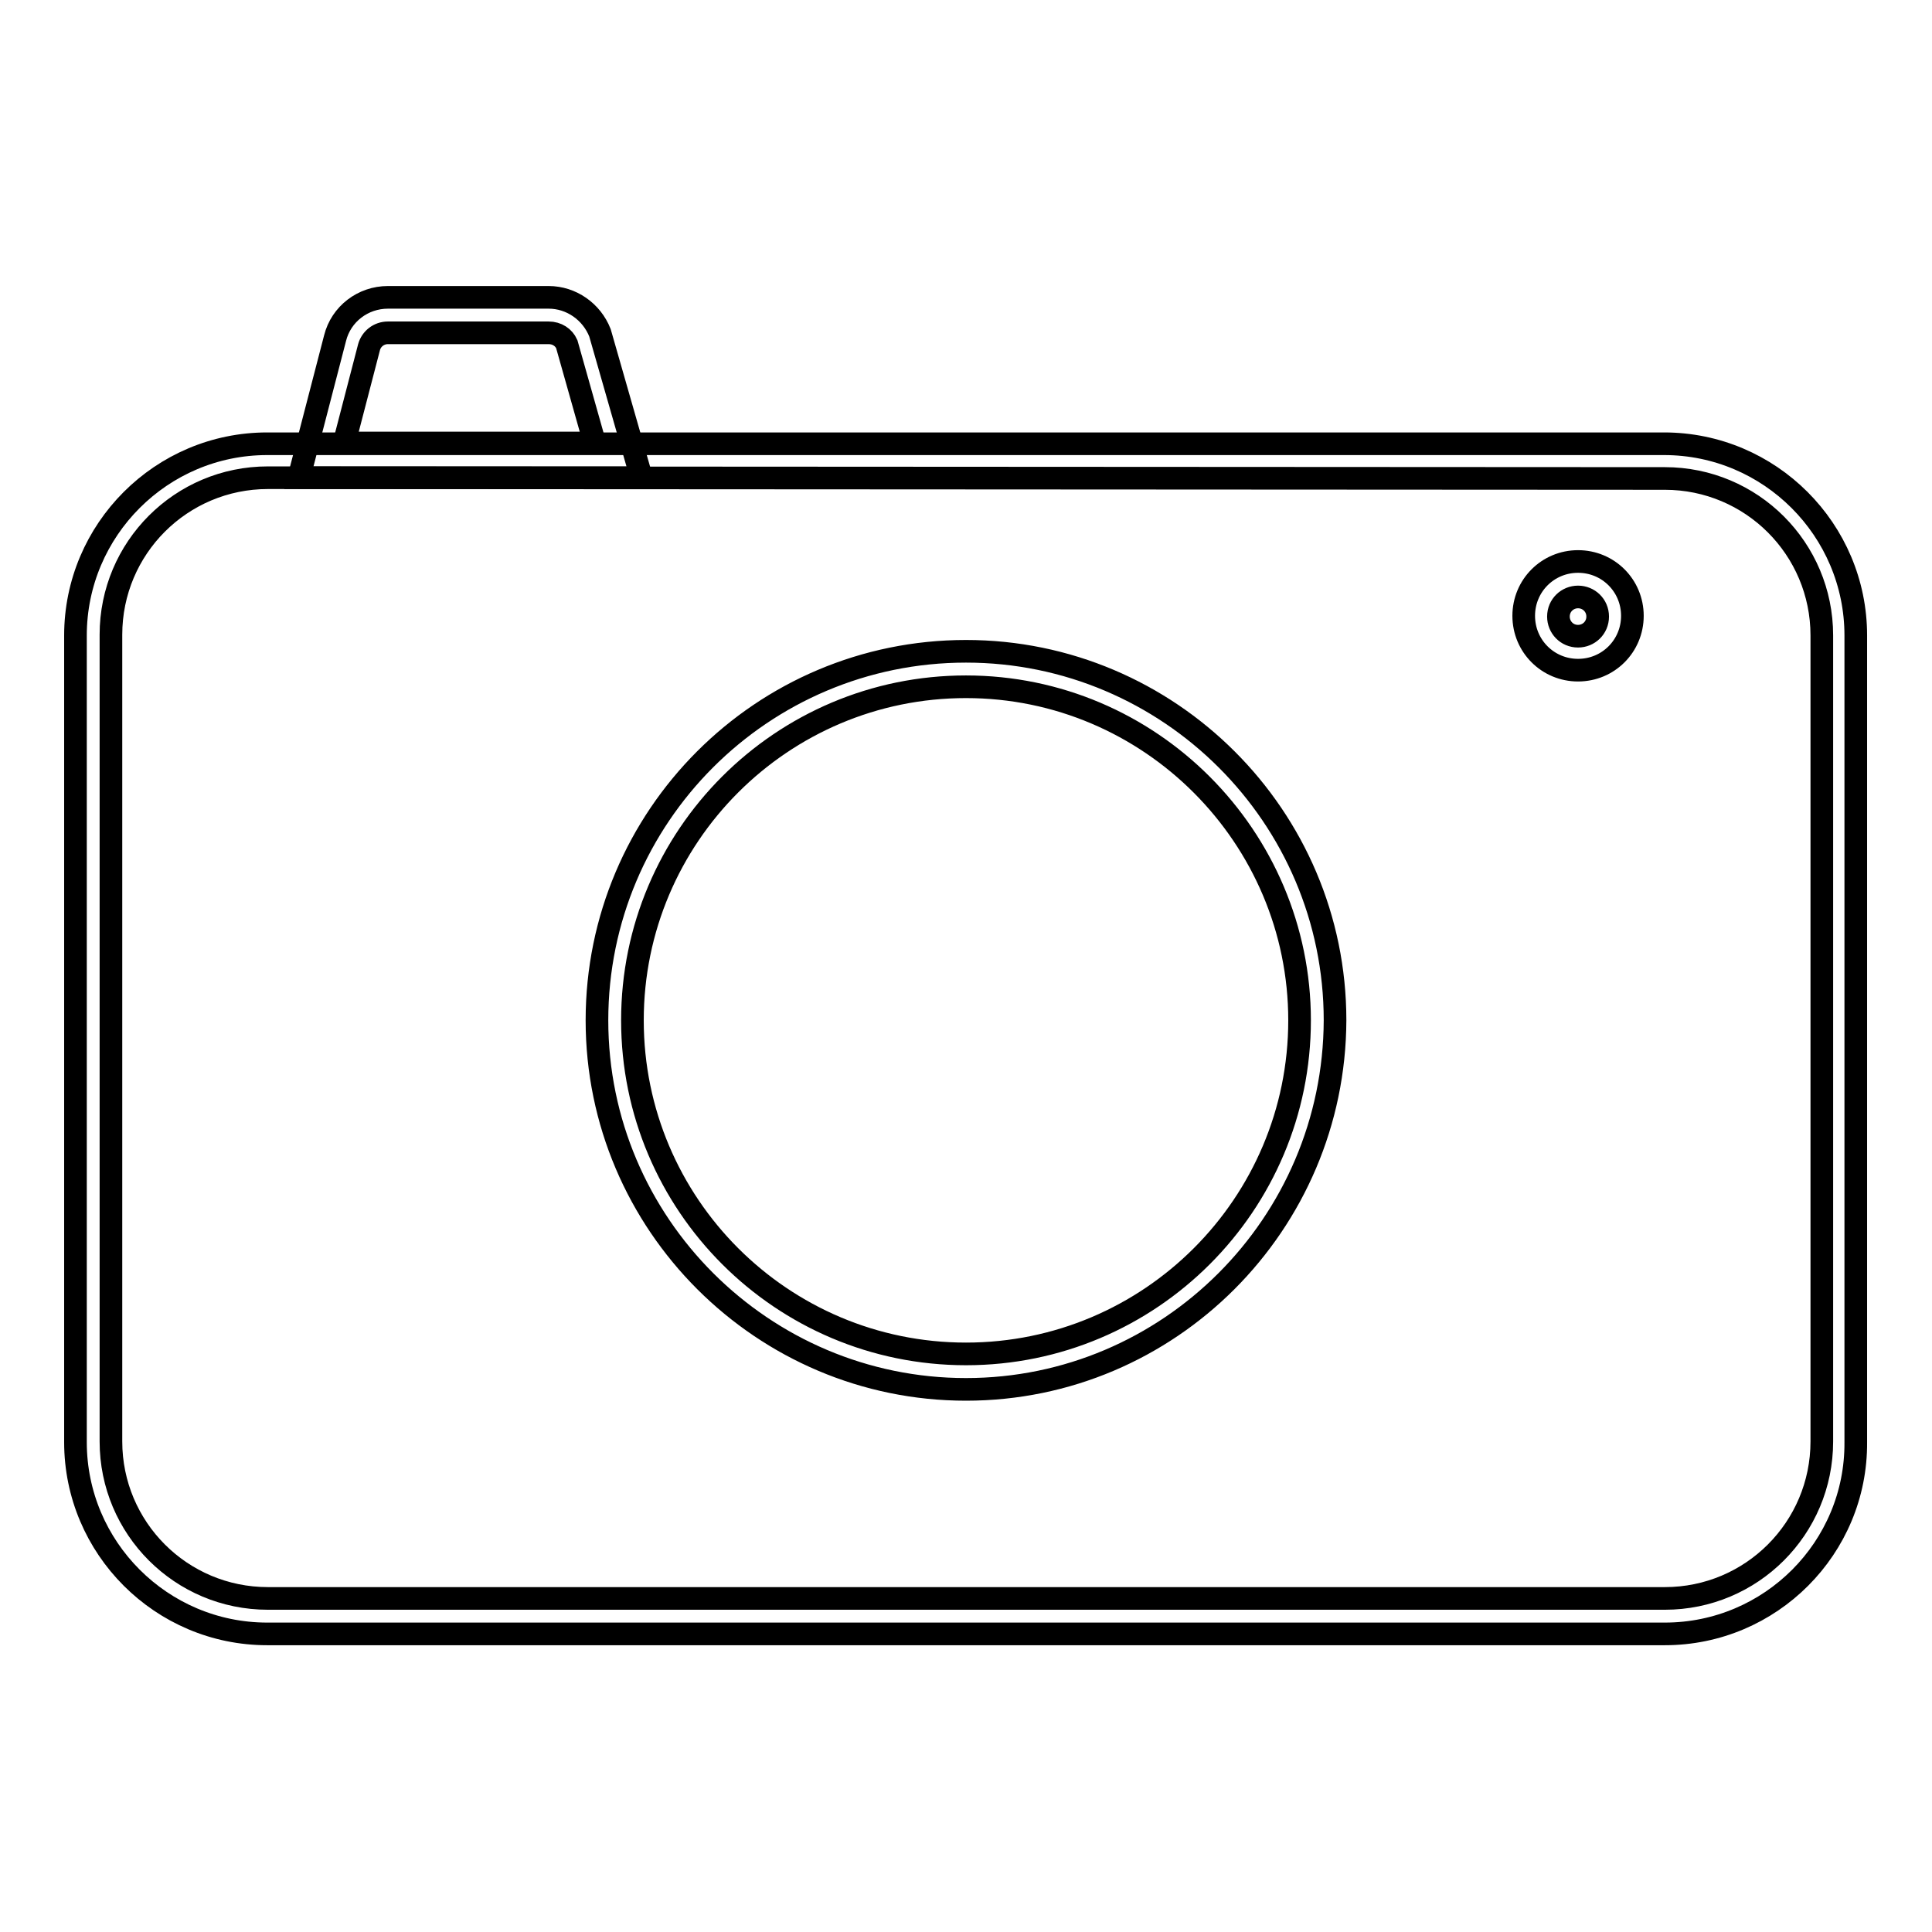
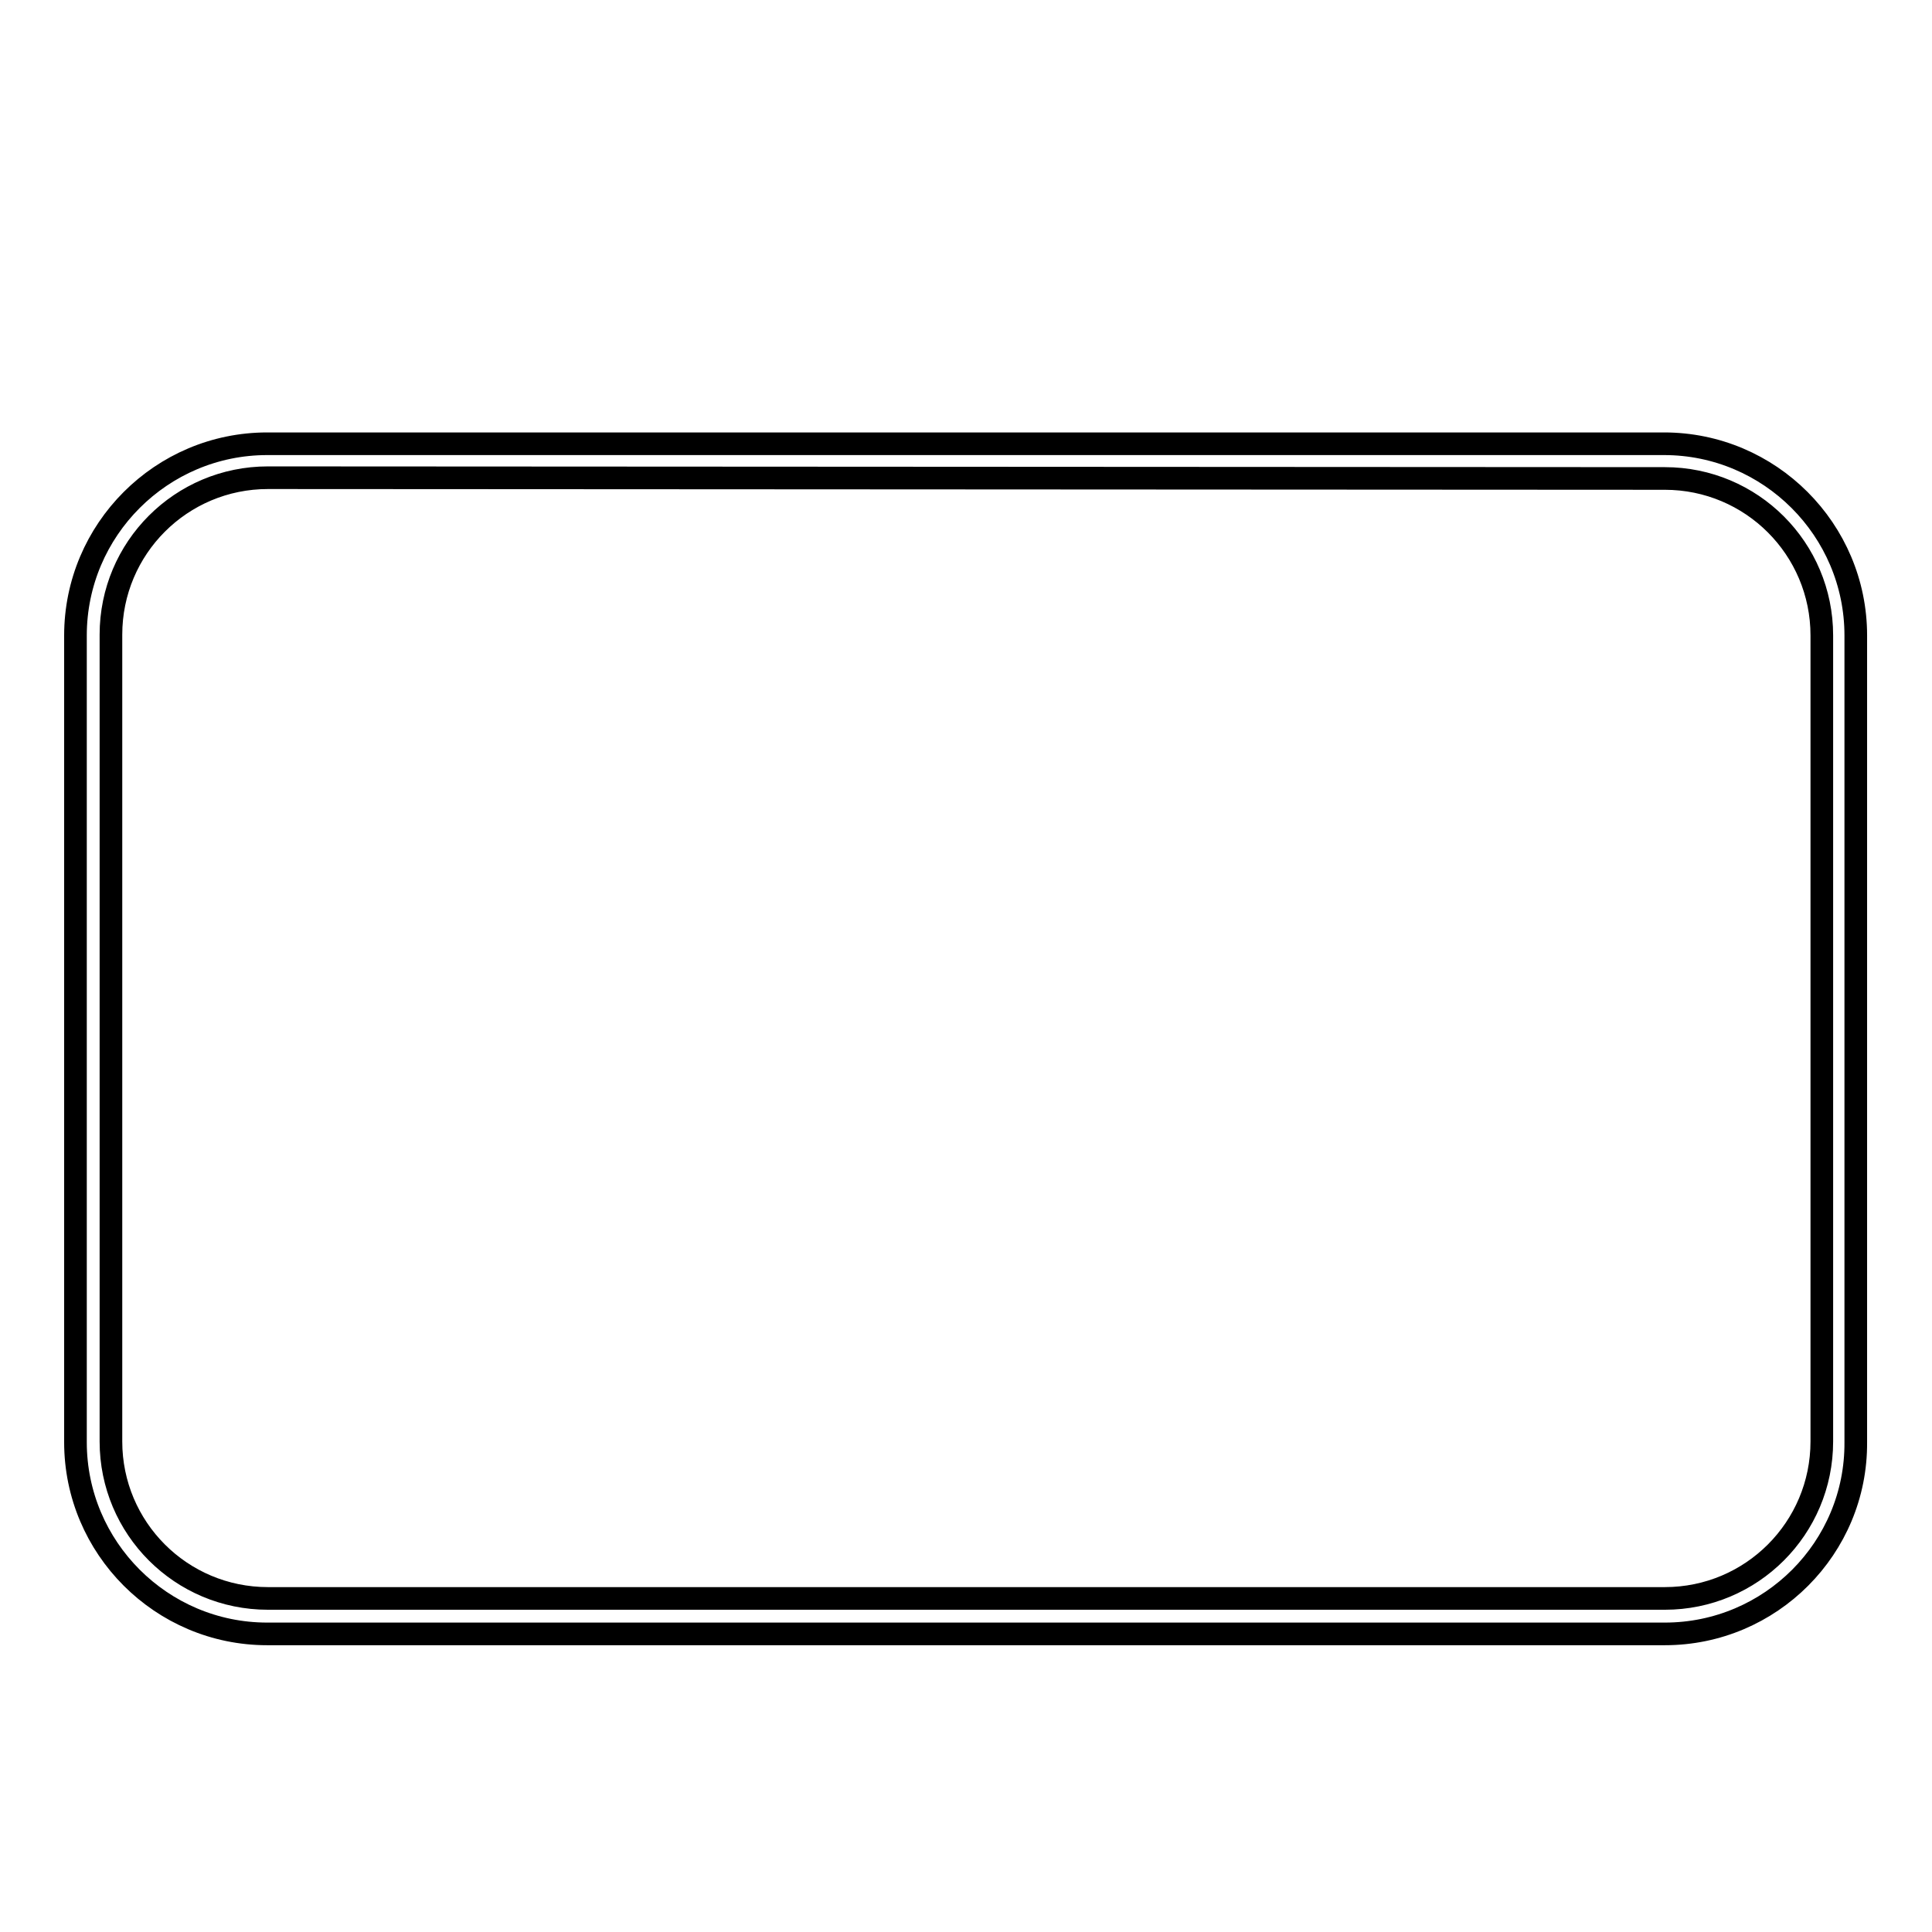
<svg xmlns="http://www.w3.org/2000/svg" version="1.1" x="0px" y="0px" viewBox="0 0 256 256" enable-background="new 0 0 256 256" xml:space="preserve">
  <g>
    <path stroke-width="3" fill-opacity="0" stroke="#000000" d="M220.6,216.5H35.4c-14,0-25.4-11.4-25.4-25.4V84.2c0-14,11.4-25.4,25.4-25.4h185.1 c14,0,25.4,11.4,25.4,25.4v106.9C246,205.1,234.6,216.5,220.6,216.5z M35.5,63.3c-11.5,0-20.8,9.3-20.8,20.8v106.9 c0,11.5,9.3,20.8,20.8,20.8h185.1c11.5,0,20.8-9.3,20.8-20.8V84.2c0-11.5-9.3-20.8-20.8-20.8L35.5,63.3z" />
-     <path stroke-width="3" fill-opacity="0" stroke="#000000" d="M85,63.3H39.6l4.8-18.5c0.8-3.2,3.7-5.4,7-5.4h21.3c3,0,5.7,1.9,6.8,4.7L85,63.3z M45.6,58.7h33.2 l-3.7-13.1c-0.4-0.9-1.3-1.5-2.4-1.5H51.4c-1.2,0-2.2,0.8-2.5,1.9L45.6,58.7z M128,184.1c-26.9,0-48.9-21.9-48.9-48.9 s21.9-48.9,48.9-48.9c26.9,0,48.9,21.9,48.9,48.9C176.8,162.2,154.9,184.1,128,184.1z M128,91c-24.4,0-44.2,19.8-44.2,44.2 c0,24.4,19.8,44.2,44.2,44.2c24.4,0,44.2-19.8,44.2-44.2C172.2,110.9,152.4,91,128,91L128,91z M209.1,88.8c-4,0-7.2-3.2-7.2-7.2 s3.2-7.2,7.2-7.2c4,0,7.2,3.2,7.2,7.2l0,0C216.3,85.6,213.1,88.8,209.1,88.8z M209.1,79.1c-1.4,0-2.6,1.1-2.6,2.6 c0,1.4,1.1,2.6,2.6,2.6c1.4,0,2.6-1.1,2.6-2.6C211.7,80.2,210.5,79.1,209.1,79.1z" />
  </g>
</svg>